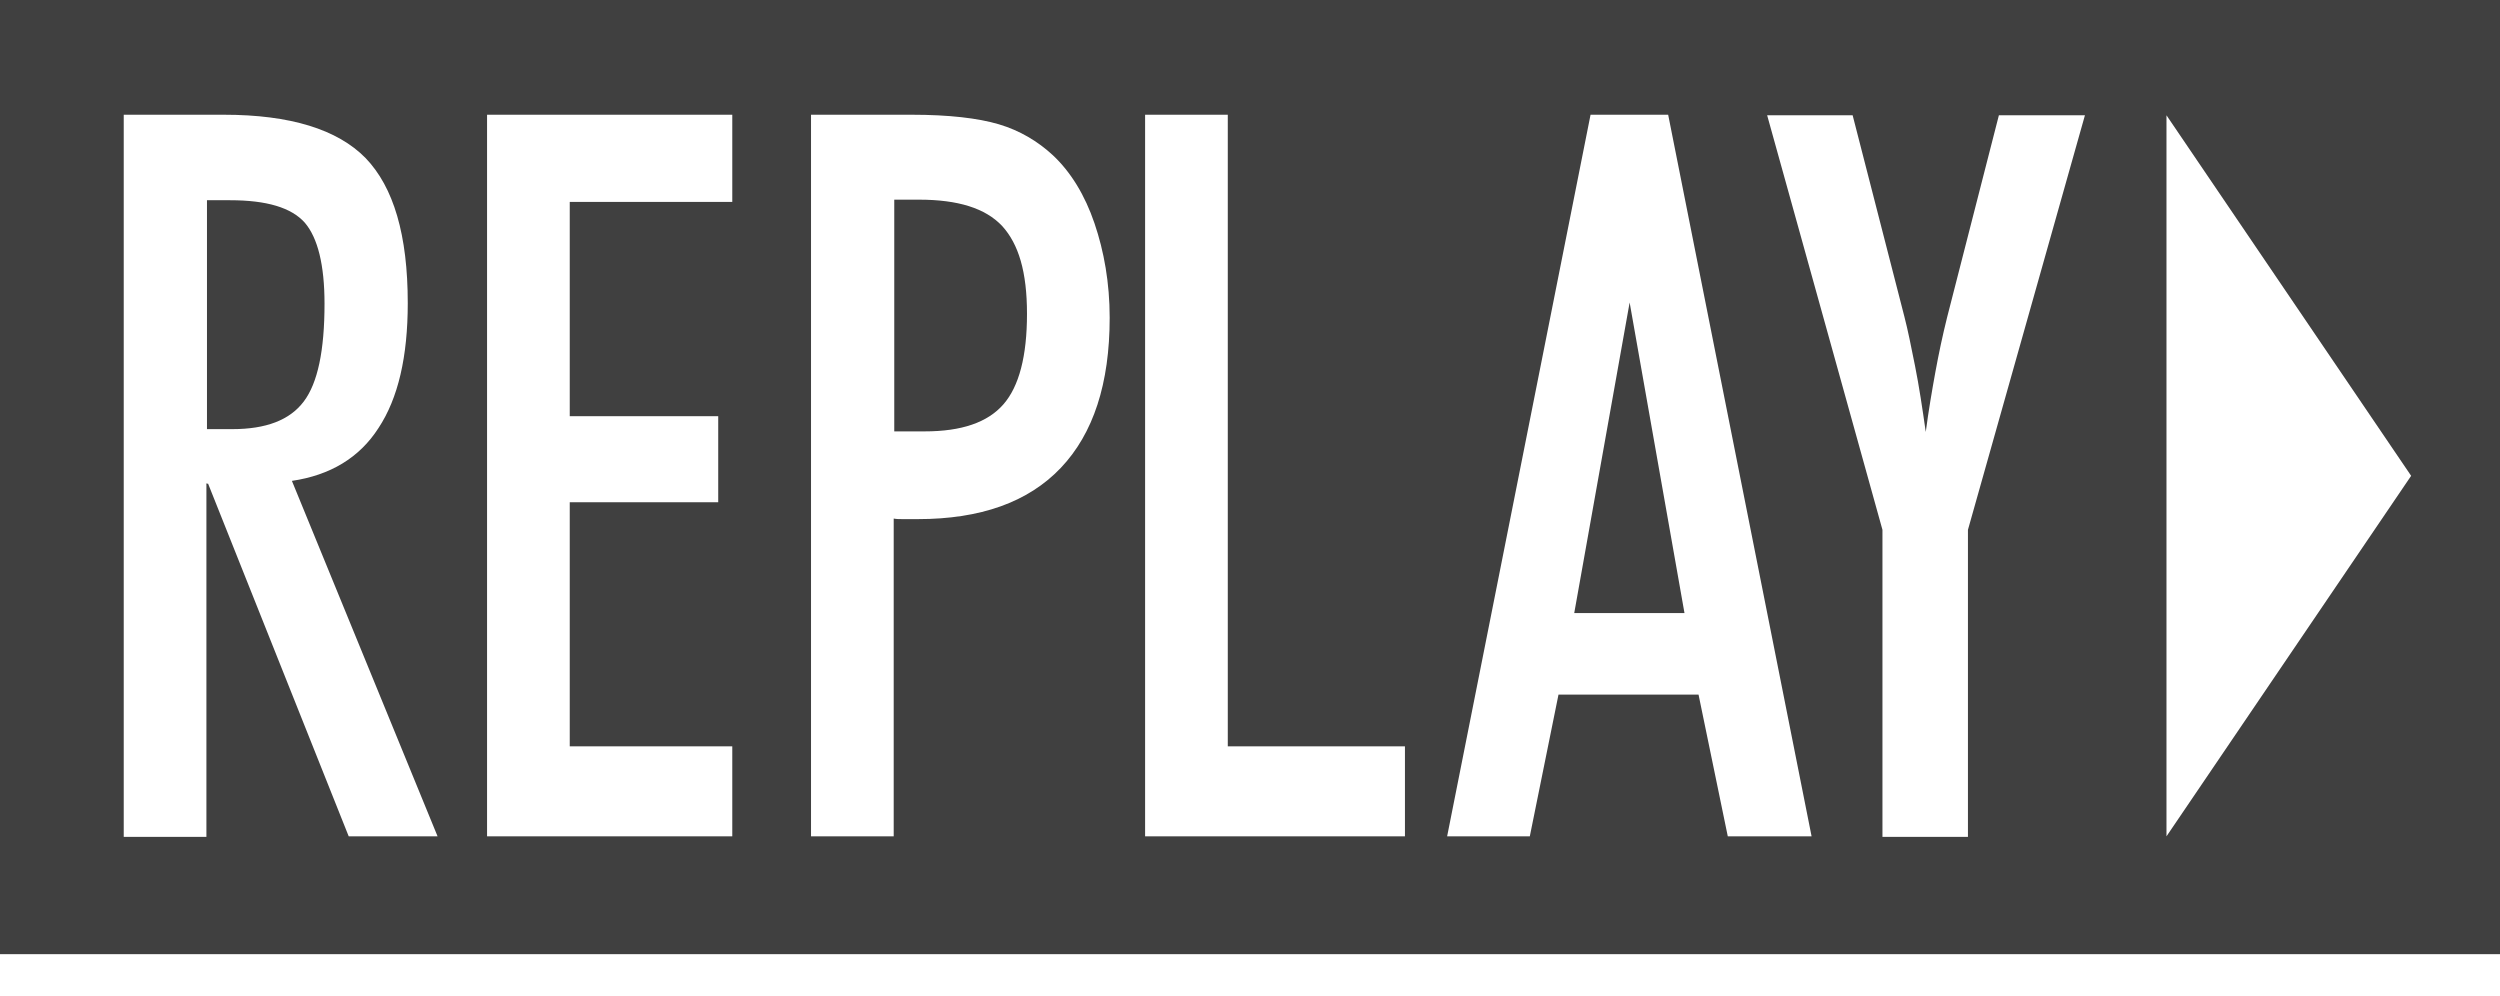
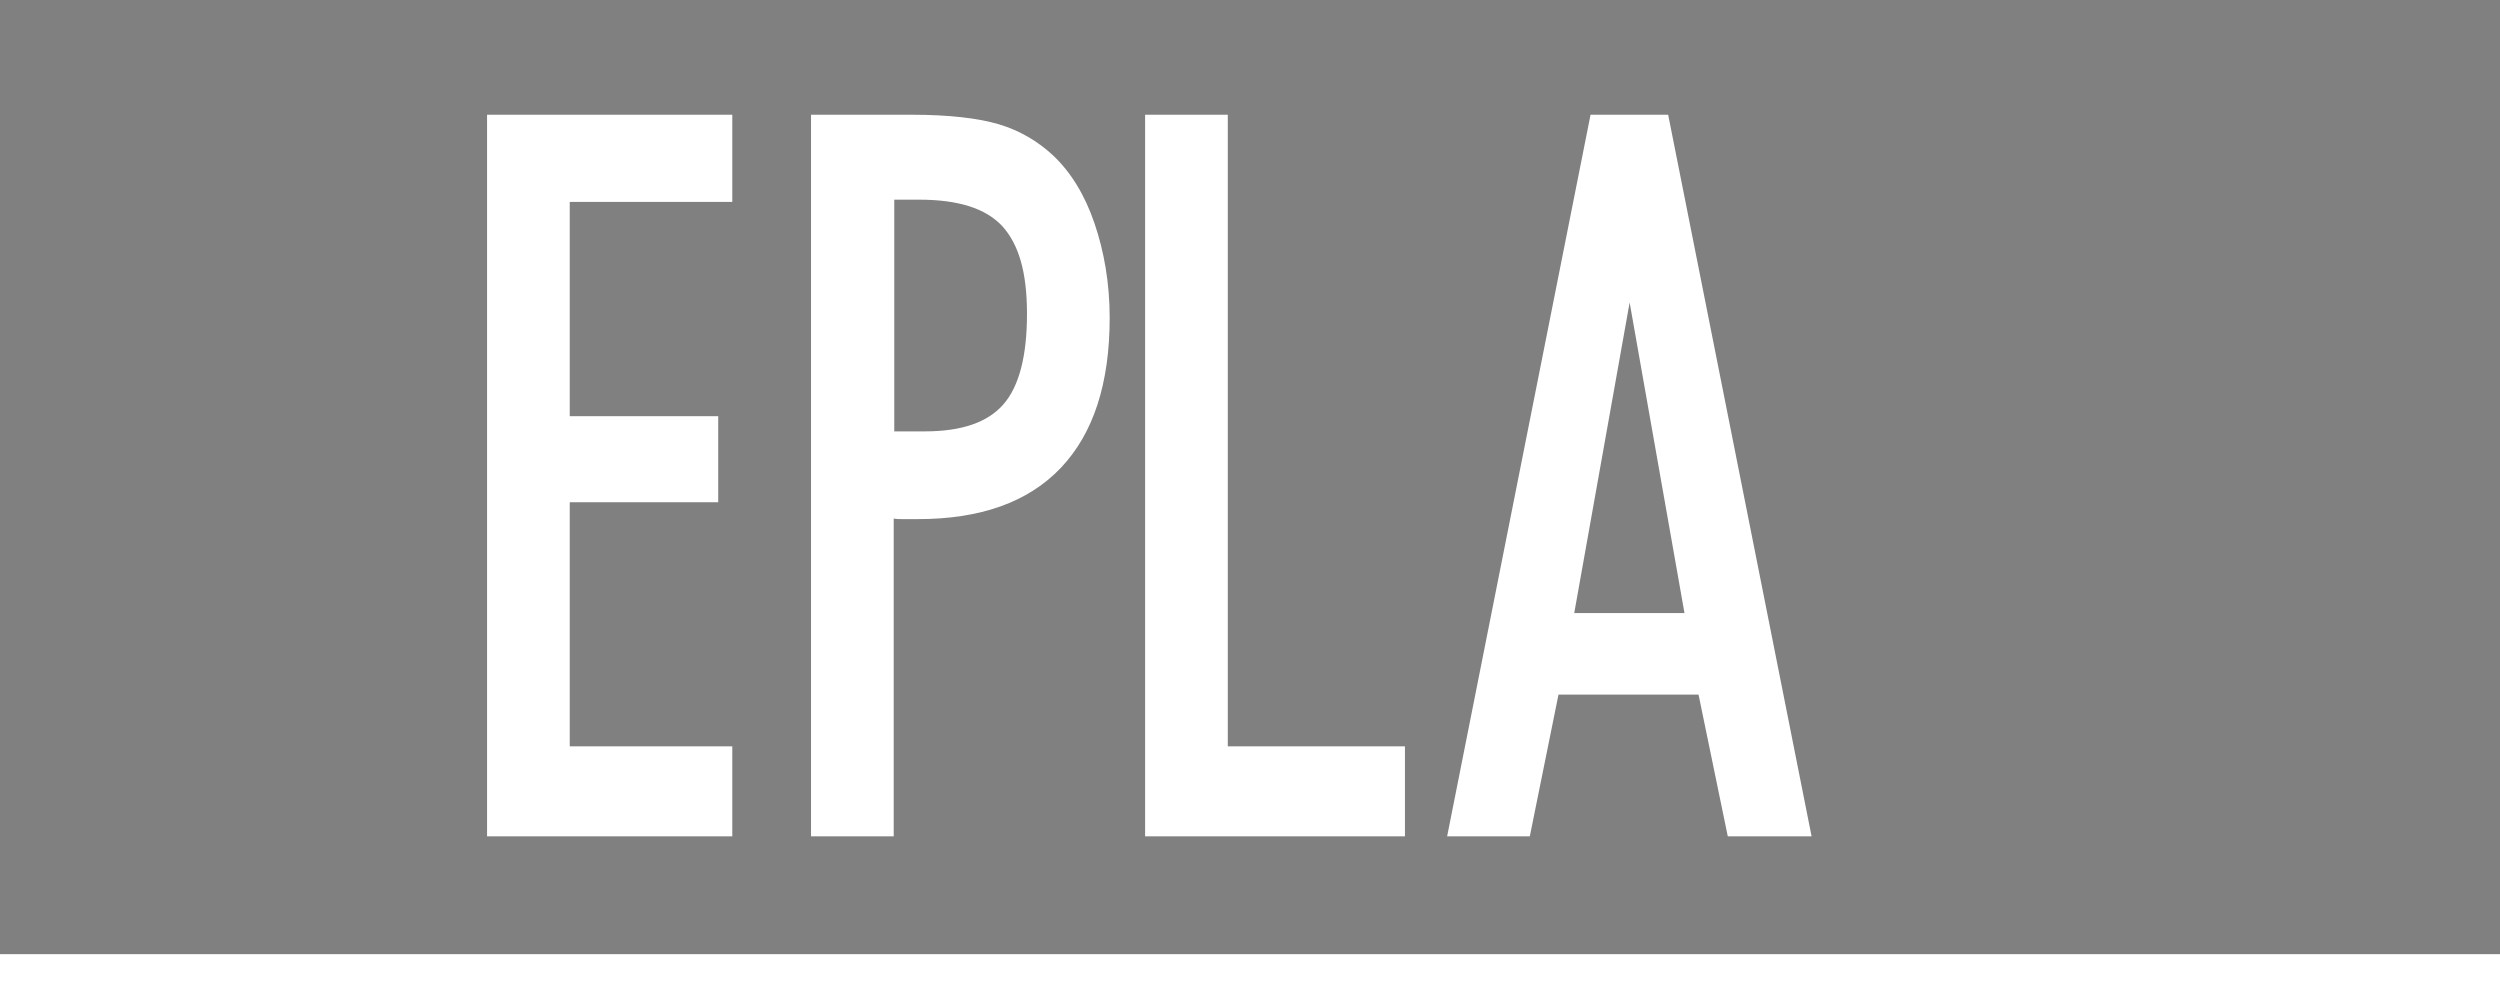
<svg xmlns="http://www.w3.org/2000/svg" id="_レイヤー_2" viewBox="0 0 44.45 17.71">
  <rect x="0" y="0" width="44.45" height="17.71" fill="#808080" stroke="none" />
  <defs>
    <style>.cls-1{fill:#fff;}.cls-2{opacity:.5;}.cls-3{fill:none;stroke:#fff;stroke-miterlimit:10;stroke-width:.75px;}</style>
  </defs>
  <g id="_レイヤー_2-2">
-     <rect class="cls-2" width="44.45" height="17.34" />
-     <polygon class="cls-1" points="42.87 8.46 38.52 2.05 38.52 14.87 42.87 8.46" />
-     <path class="cls-1" d="m3.67,8.61v6.27h-1.47V2.04h1.78c1.18,0,2.02.26,2.52.77.5.52.75,1.37.75,2.58,0,.95-.17,1.69-.52,2.22-.34.53-.86.84-1.54.94l2.59,6.32h-1.58l-2.5-6.27h-.04Zm0-.98h.46c.6,0,1.02-.16,1.27-.49.25-.33.37-.91.37-1.74,0-.69-.12-1.17-.35-1.44-.24-.27-.68-.4-1.33-.4h-.41v4.07Z" />
    <path class="cls-1" d="m8.66,14.87V2.04h4.36v1.55h-2.89v3.81h2.64v1.53h-2.64v4.34h2.89v1.6h-4.36Z" />
    <path class="cls-1" d="m14.42,14.87V2.04h1.79c.66,0,1.18.06,1.55.17.37.11.69.3.96.55.32.3.57.71.74,1.21s.27,1.06.27,1.68c0,1.17-.29,2.06-.87,2.67s-1.43.91-2.54.91c-.12,0-.21,0-.27,0s-.11,0-.16-.01v5.65h-1.47Zm1.47-7.2h.55c.66,0,1.12-.16,1.4-.48s.42-.86.42-1.61-.15-1.24-.44-1.56c-.3-.32-.79-.47-1.48-.47h-.44v4.12Z" />
    <path class="cls-1" d="m20.36,14.87V2.04h1.47v11.23h3.15v1.6h-4.62Z" />
    <path class="cls-1" d="m25.73,14.87l2.55-12.83h1.38l2.55,12.83h-1.49l-.52-2.52h-2.49l-.51,2.52h-1.49Zm3.25-9.52l-.99,5.55h1.96l-.98-5.55Z" />
-     <path class="cls-1" d="m34.99,9.42v5.46h-1.52v-5.46l-2.05-7.37h1.52l.92,3.58c.06.23.12.53.19.88.07.35.13.75.19,1.17.05-.38.11-.73.17-1.06s.13-.66.21-.98l.92-3.59h1.53l-2.08,7.37Z" />
    <line class="cls-3" y1="17.34" x2="44.45" y2="17.34" />
  </g>
</svg>